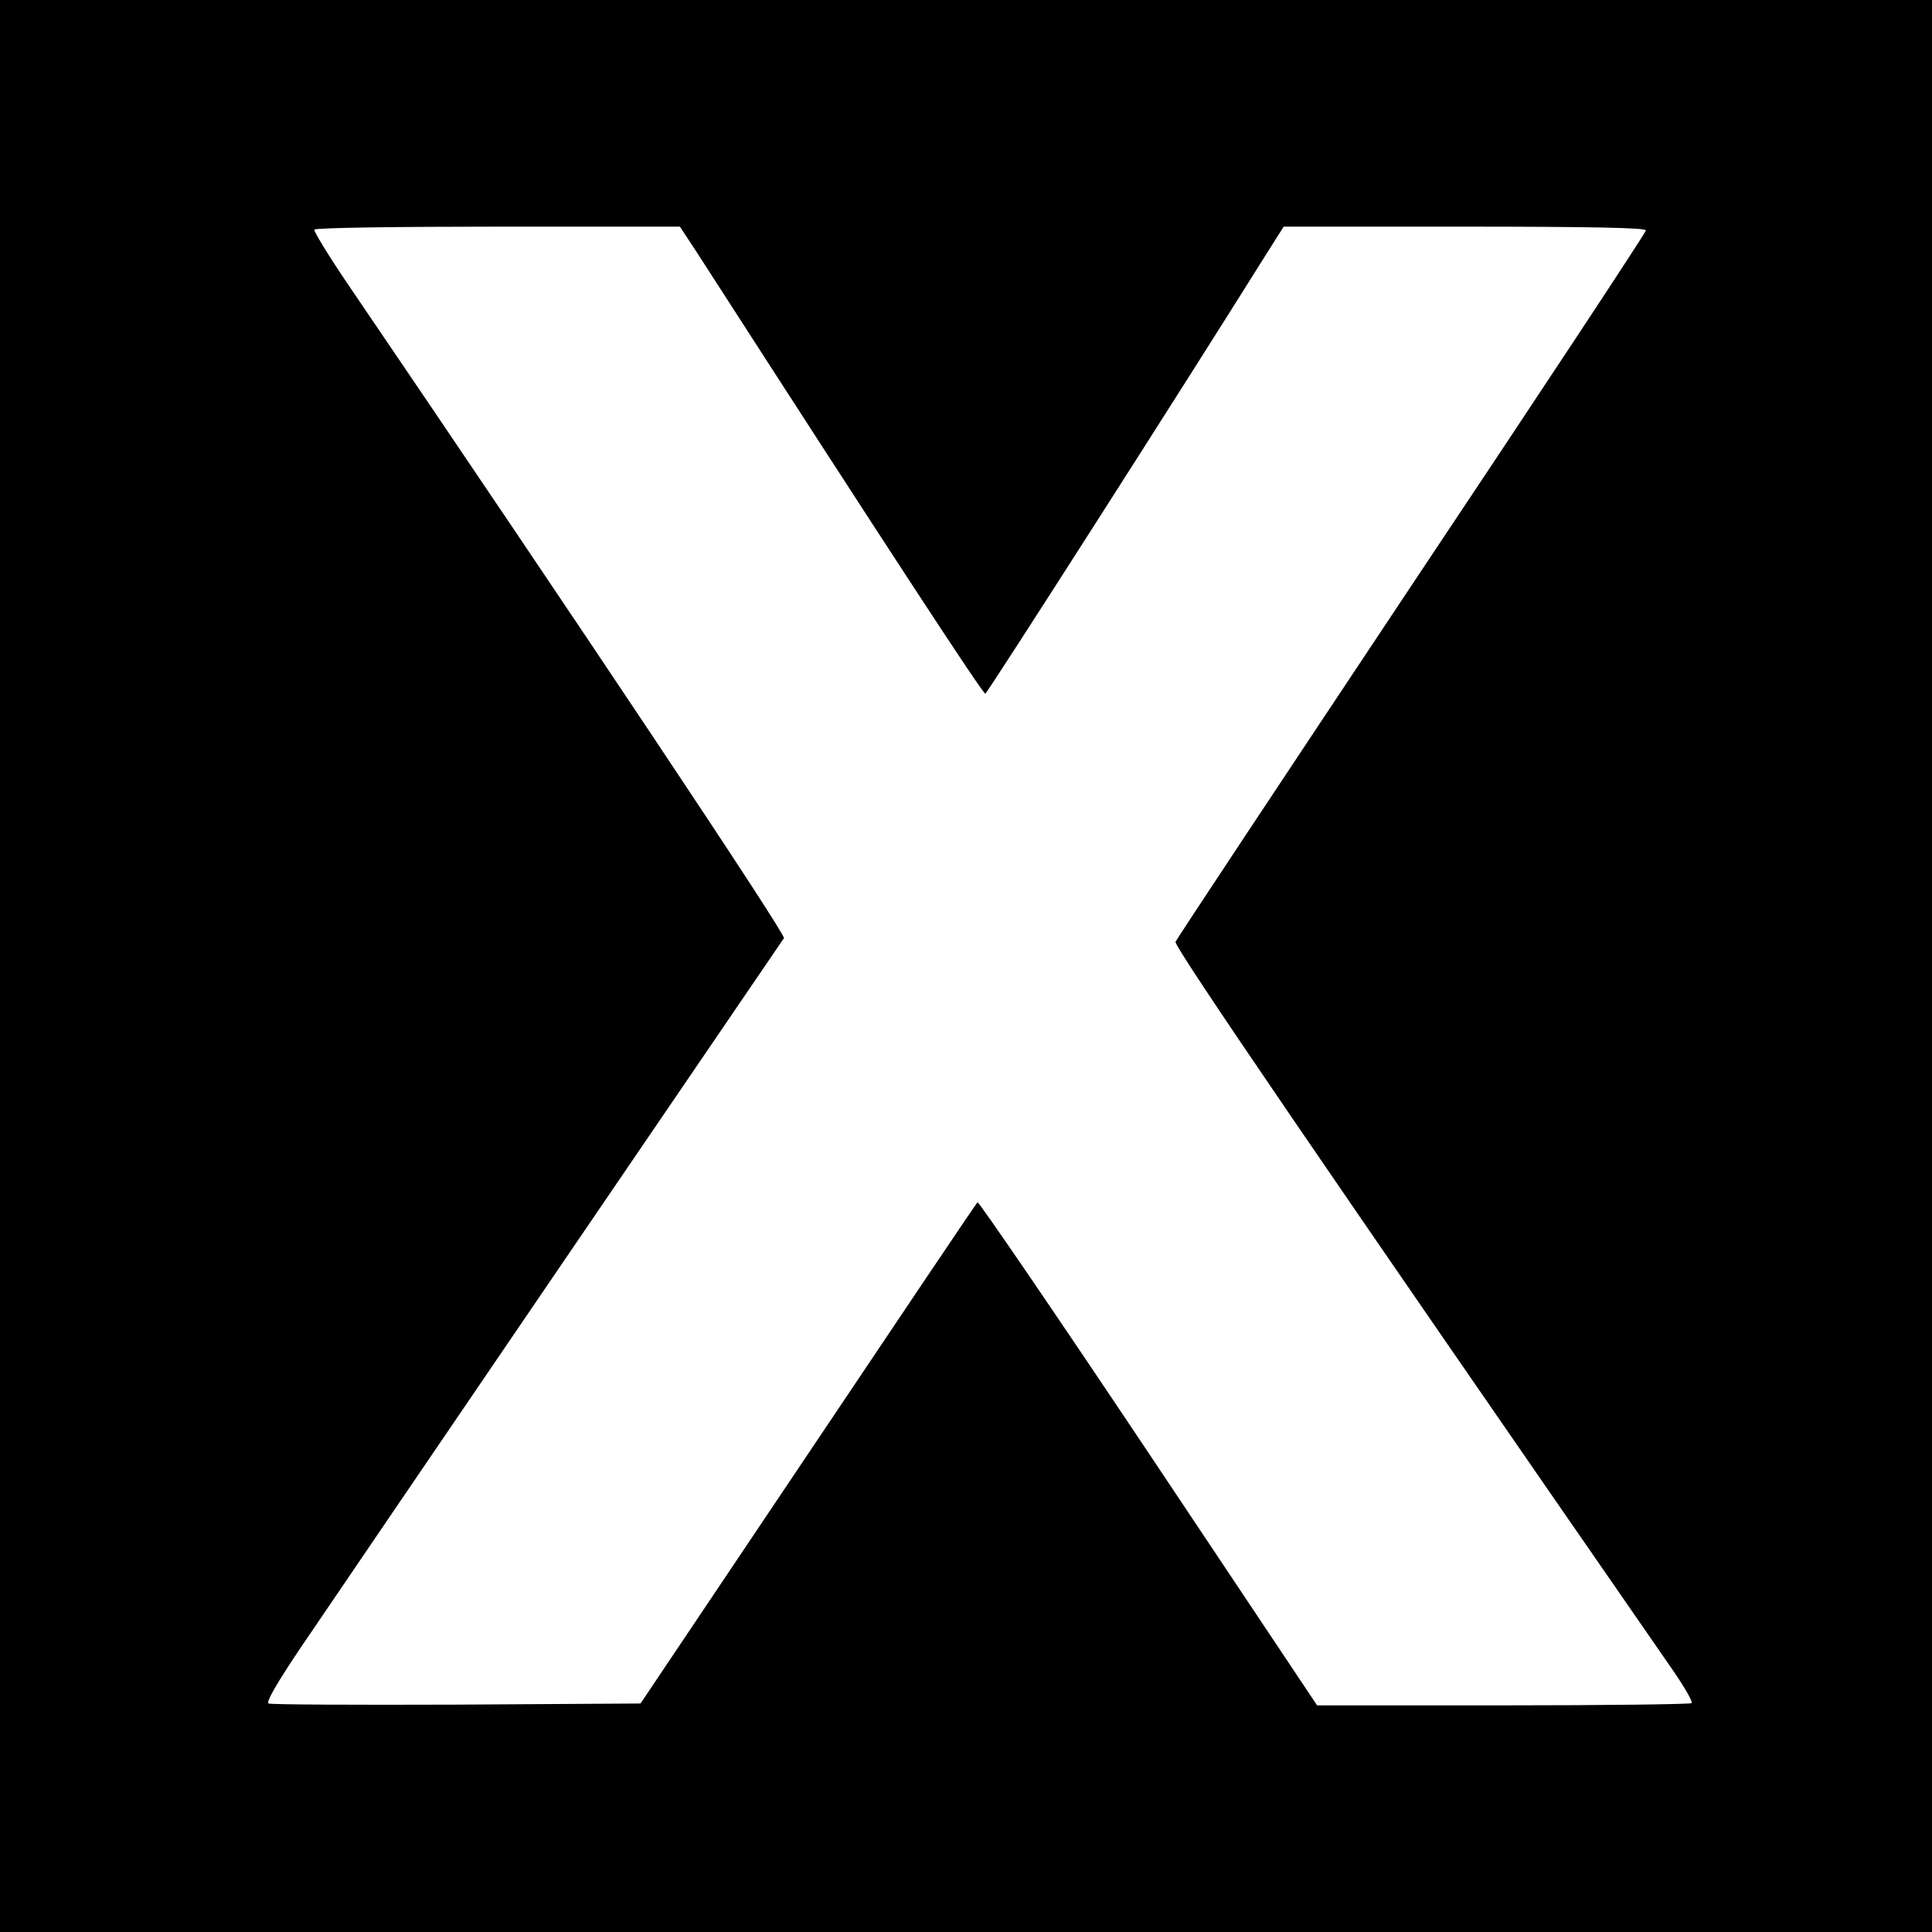
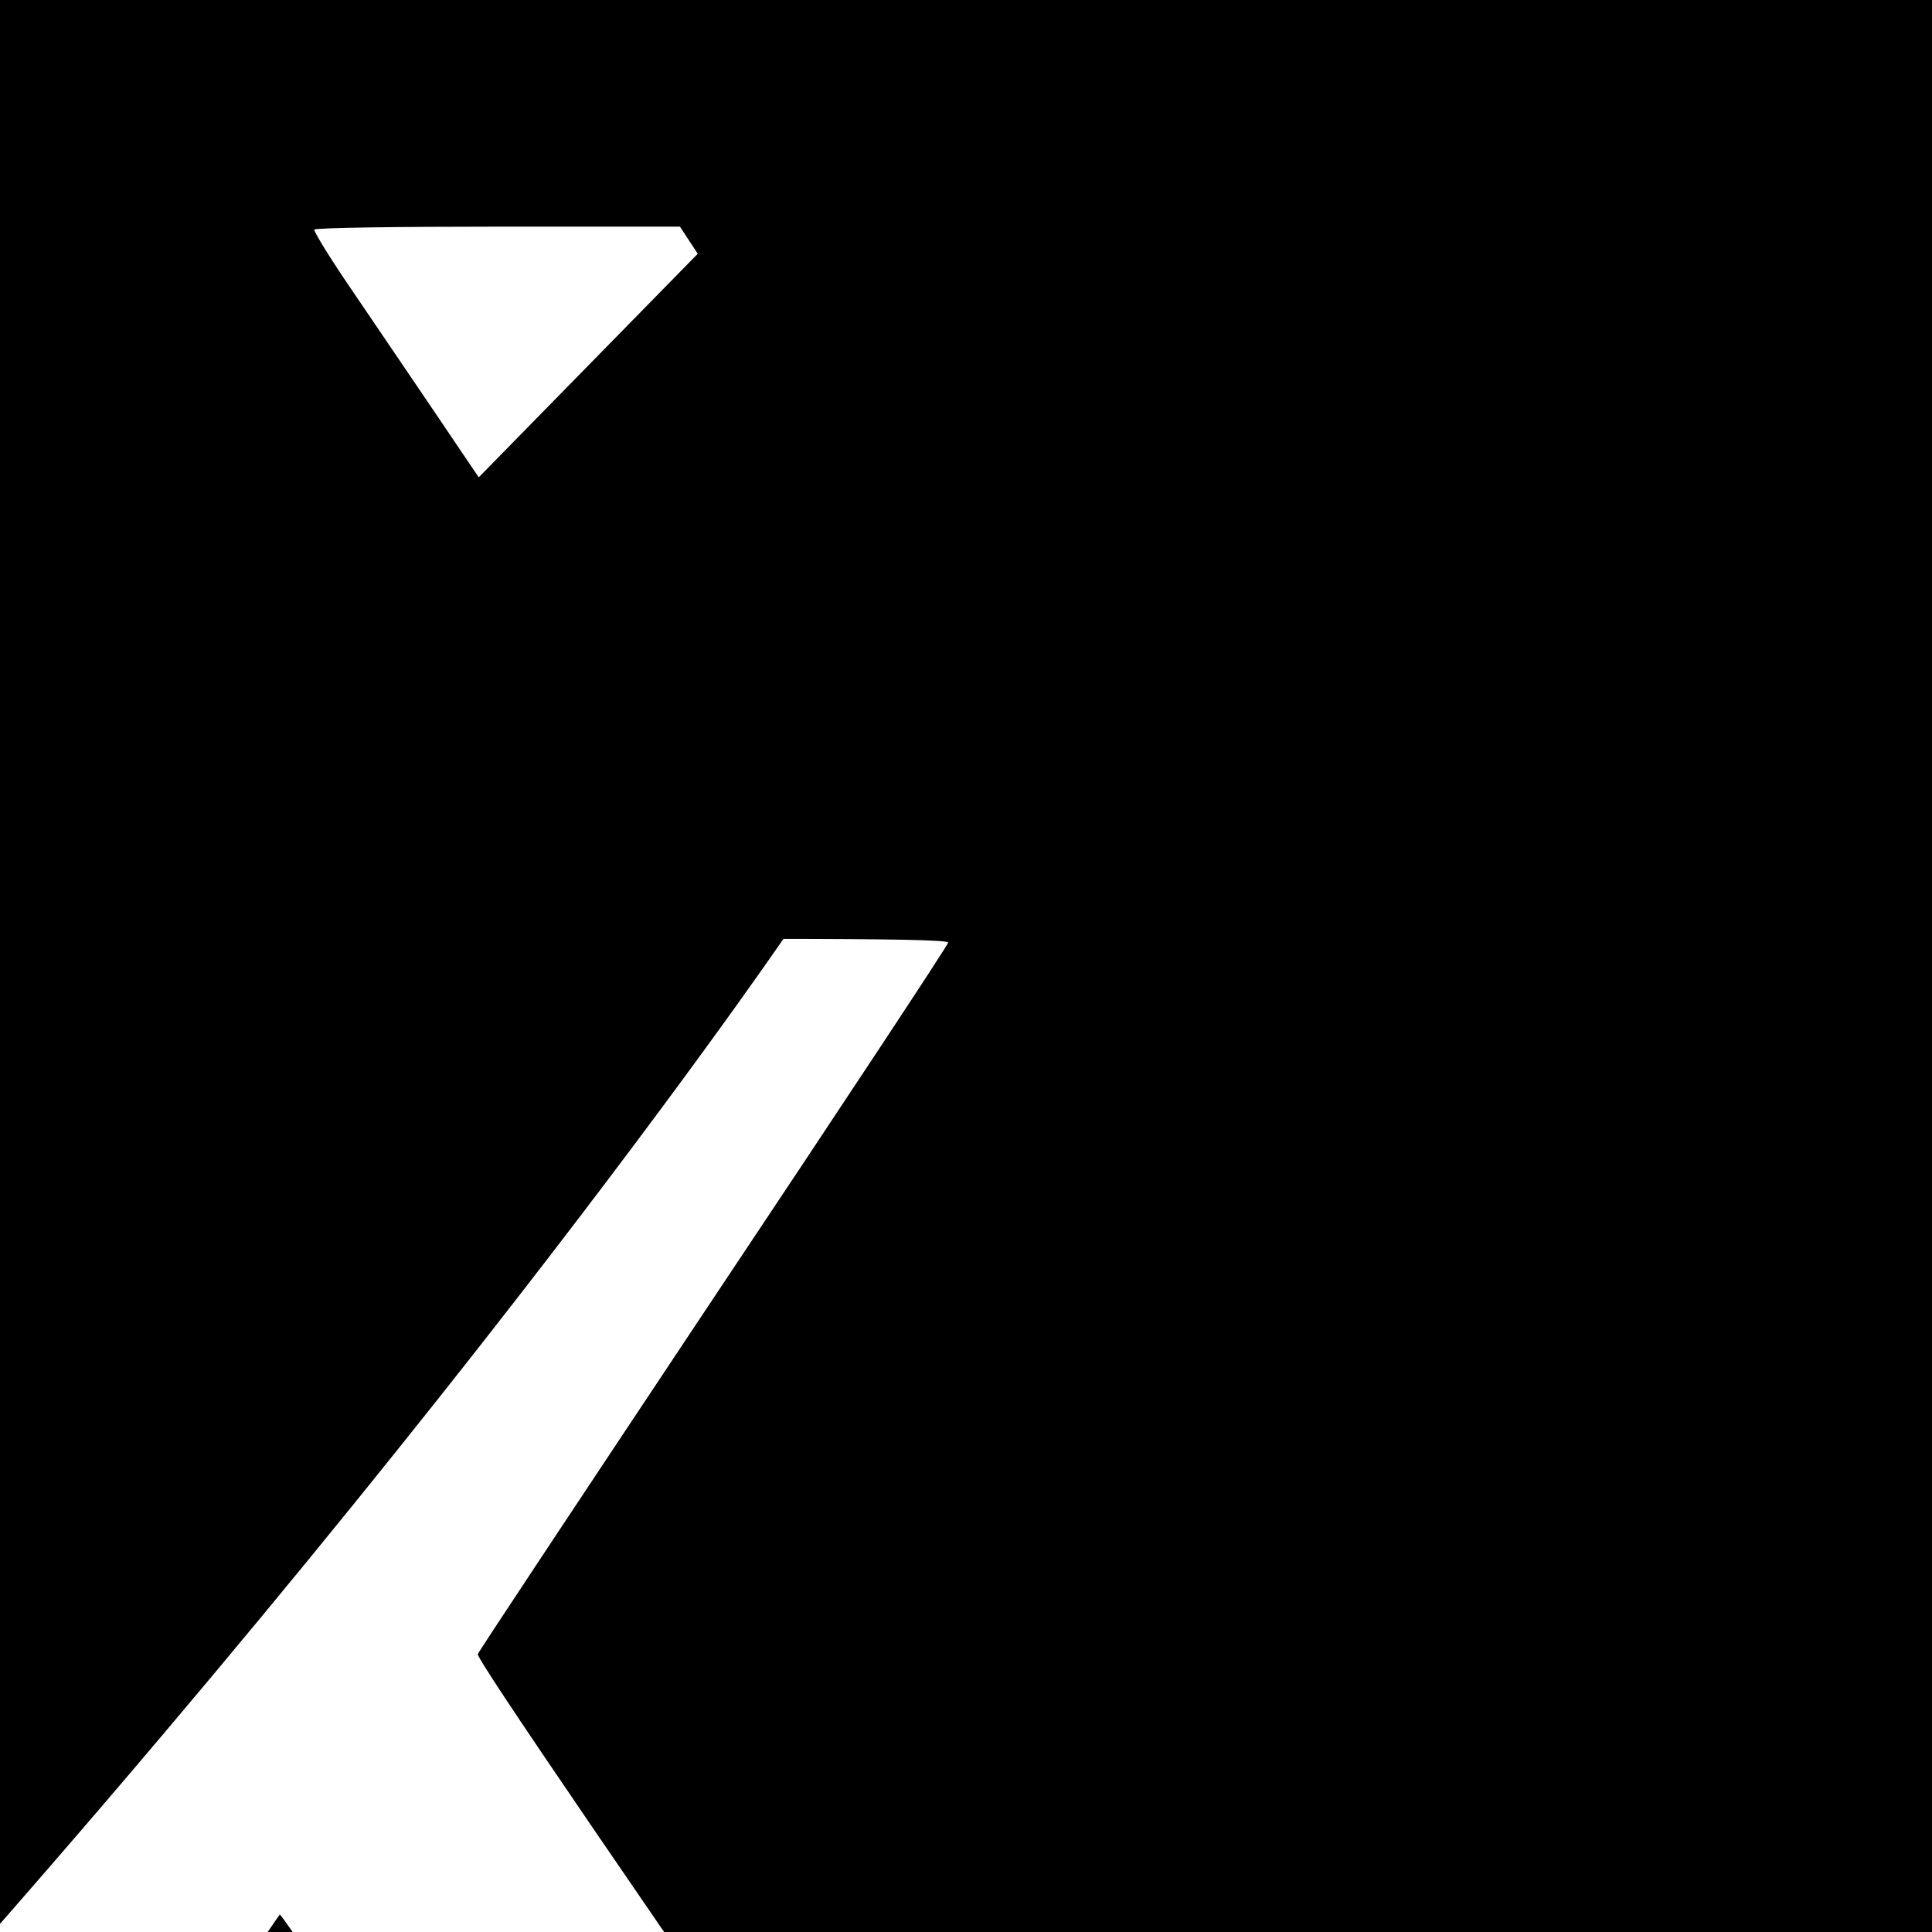
<svg xmlns="http://www.w3.org/2000/svg" version="1" width="693.333" height="693.333" viewBox="0 0 520 520">
-   <path d="M0 260v260h520V0H0v260zM187.8 68.3c50.9 79 76.8 118.6 77.4 118.4.6-.2 53.8-83.4 74.8-117l5.5-8.7h48.7c33.4 0 48.8.3 48.8 1 0 .6-28.4 43.6-63.1 95.6-34.6 52-63.2 95.1-63.5 95.9-.5 1.2 39.1 59.2 133.2 195.1 3.5 5 6.1 9.4 5.7 9.8-.3.3-23.2.6-50.7.6h-50.1l-45.4-68c-25-37.4-45.7-67.7-46-67.4-.3.2-20.8 30.7-45.6 67.7l-45.1 67.2-49.5.3c-27.1.1-50 0-50.6-.3-.8-.3 2.3-5.6 8.4-14.7C97.1 419.6 210.2 253.6 211 252.5c.7-.8-56.1-85.9-117.7-176.5-5-7.4-8.9-13.8-8.7-14.2.3-.5 22.6-.8 49.5-.8H183l4.8 7.3z" />
+   <path d="M0 260v260h520V0H0v260zc50.9 79 76.8 118.6 77.4 118.4.6-.2 53.8-83.4 74.8-117l5.5-8.7h48.7c33.4 0 48.8.3 48.8 1 0 .6-28.4 43.6-63.1 95.6-34.6 52-63.2 95.1-63.5 95.9-.5 1.2 39.1 59.2 133.2 195.1 3.5 5 6.1 9.4 5.7 9.8-.3.3-23.2.6-50.7.6h-50.1l-45.4-68c-25-37.4-45.7-67.7-46-67.4-.3.2-20.8 30.7-45.6 67.7l-45.1 67.2-49.5.3c-27.1.1-50 0-50.6-.3-.8-.3 2.3-5.6 8.4-14.7C97.1 419.6 210.2 253.6 211 252.5c.7-.8-56.1-85.9-117.7-176.5-5-7.4-8.9-13.8-8.7-14.2.3-.5 22.6-.8 49.5-.8H183l4.8 7.3z" />
</svg>